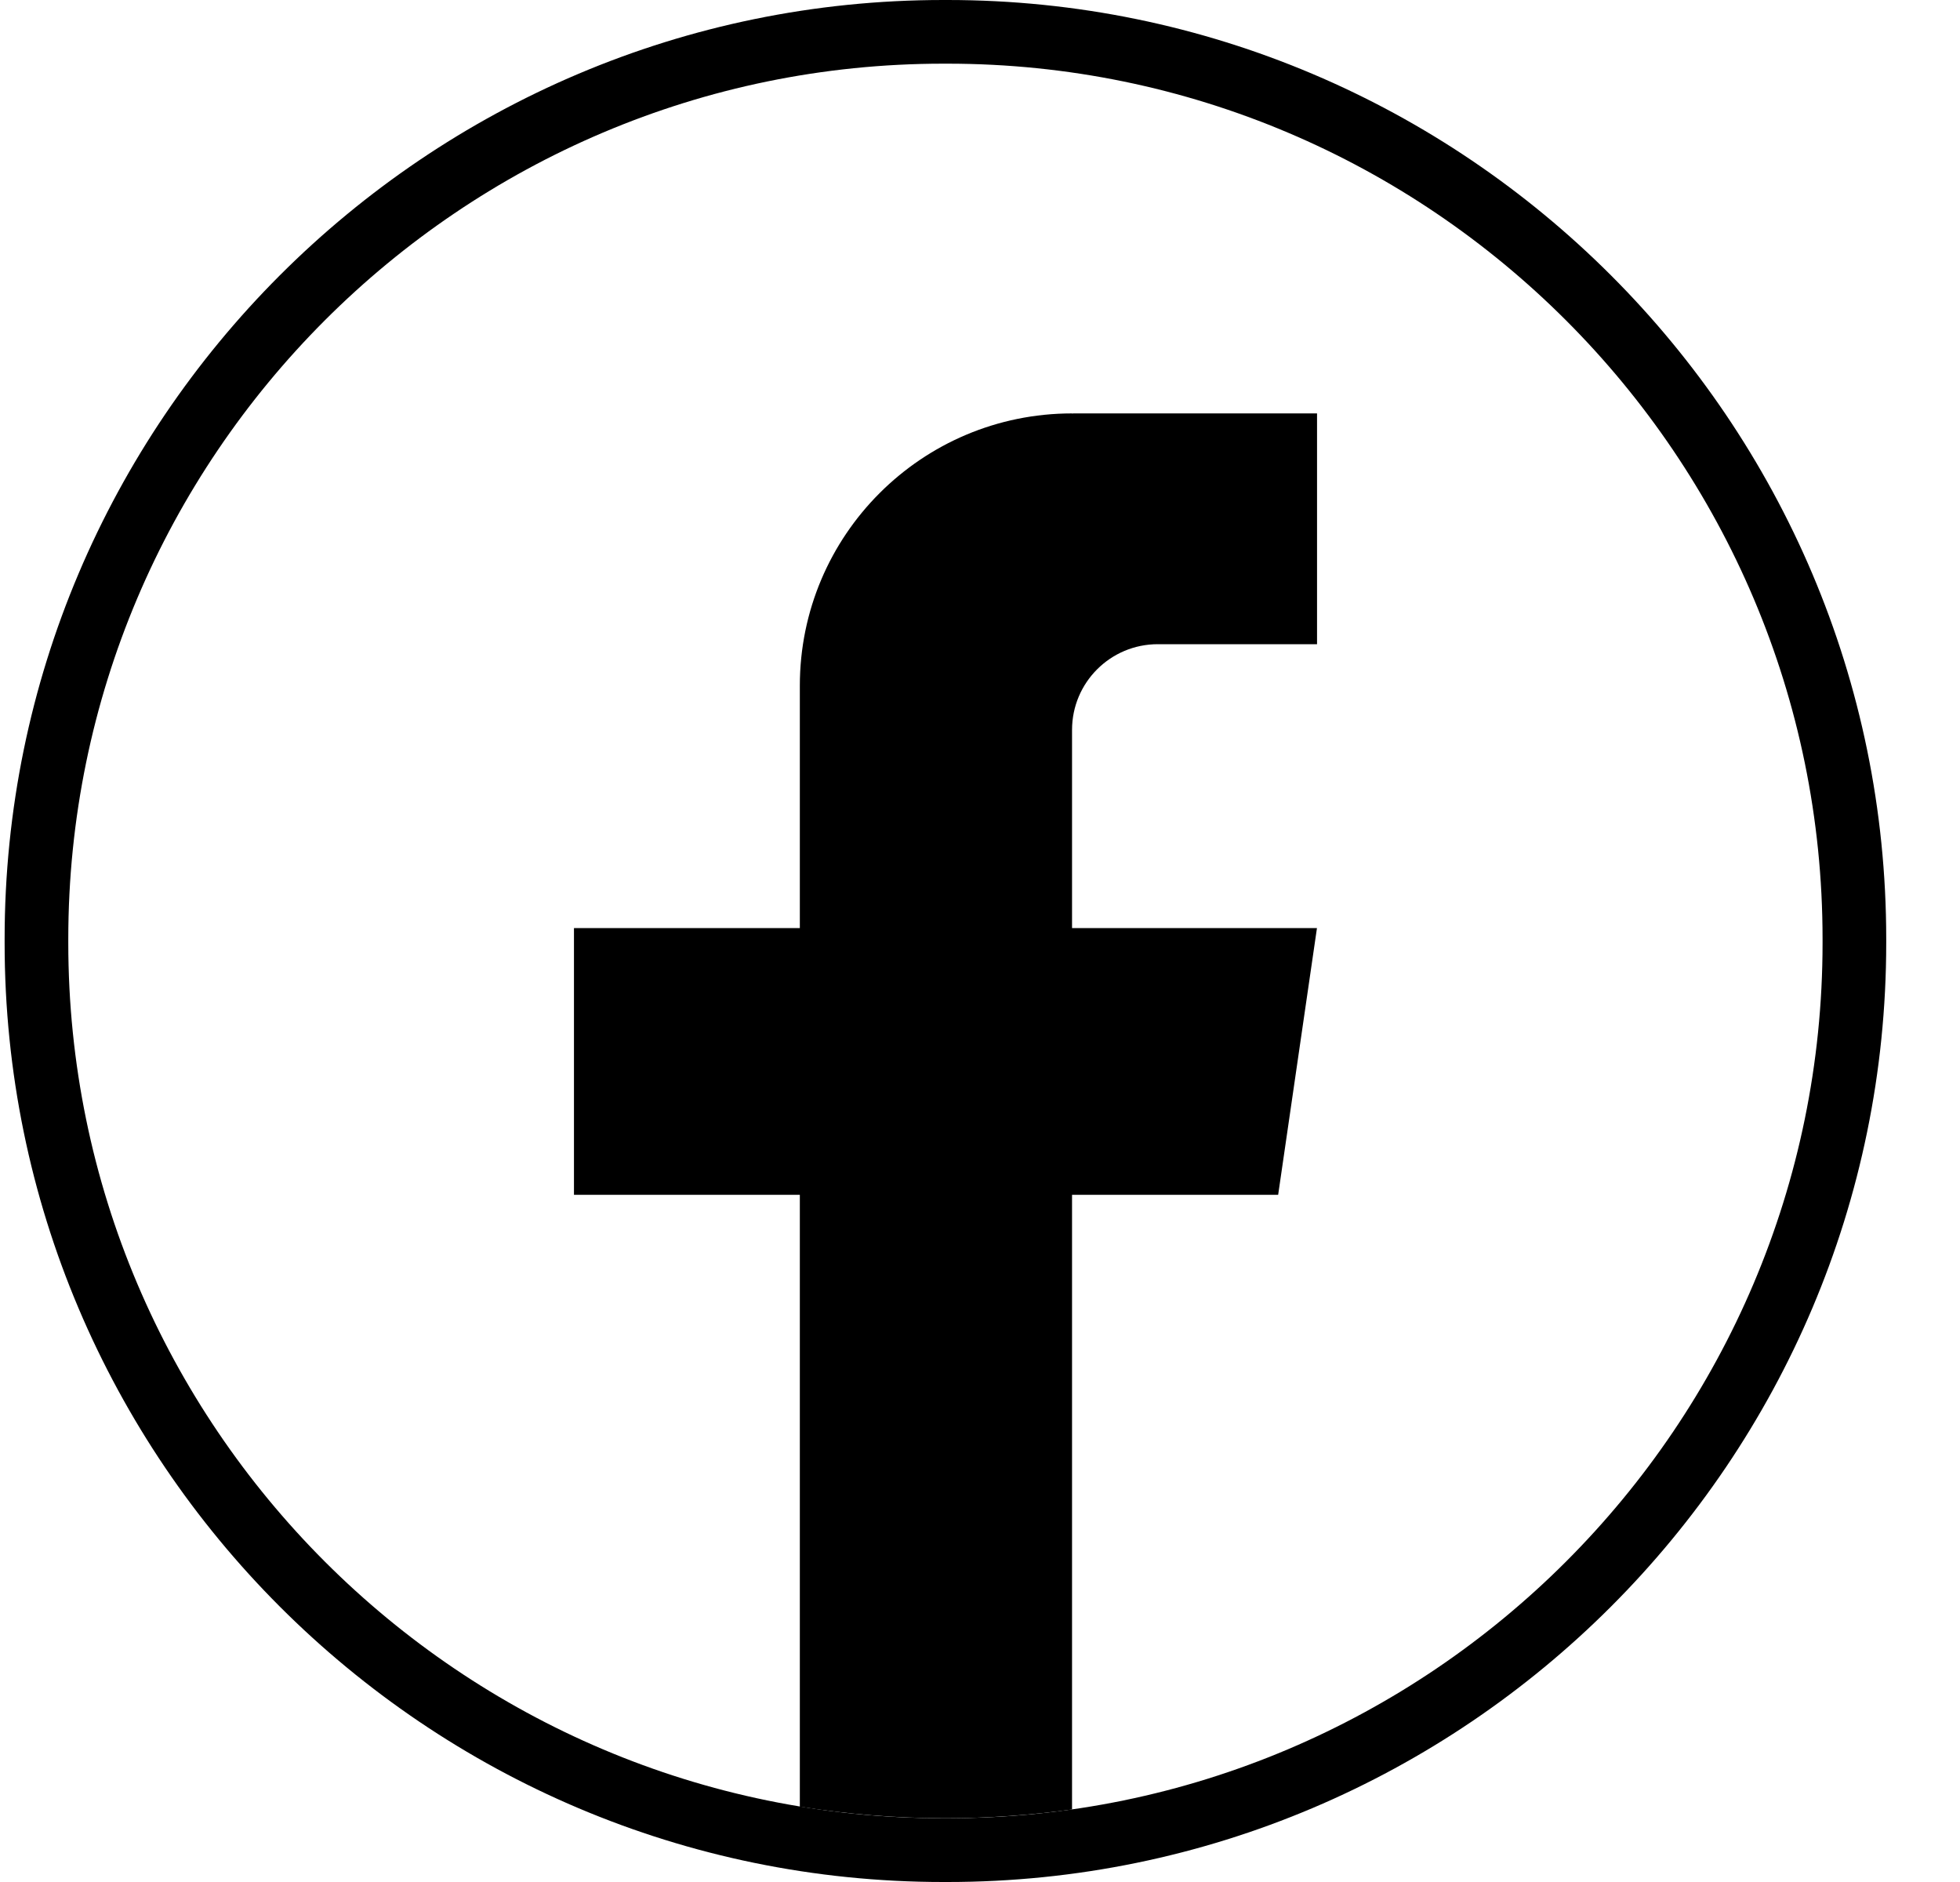
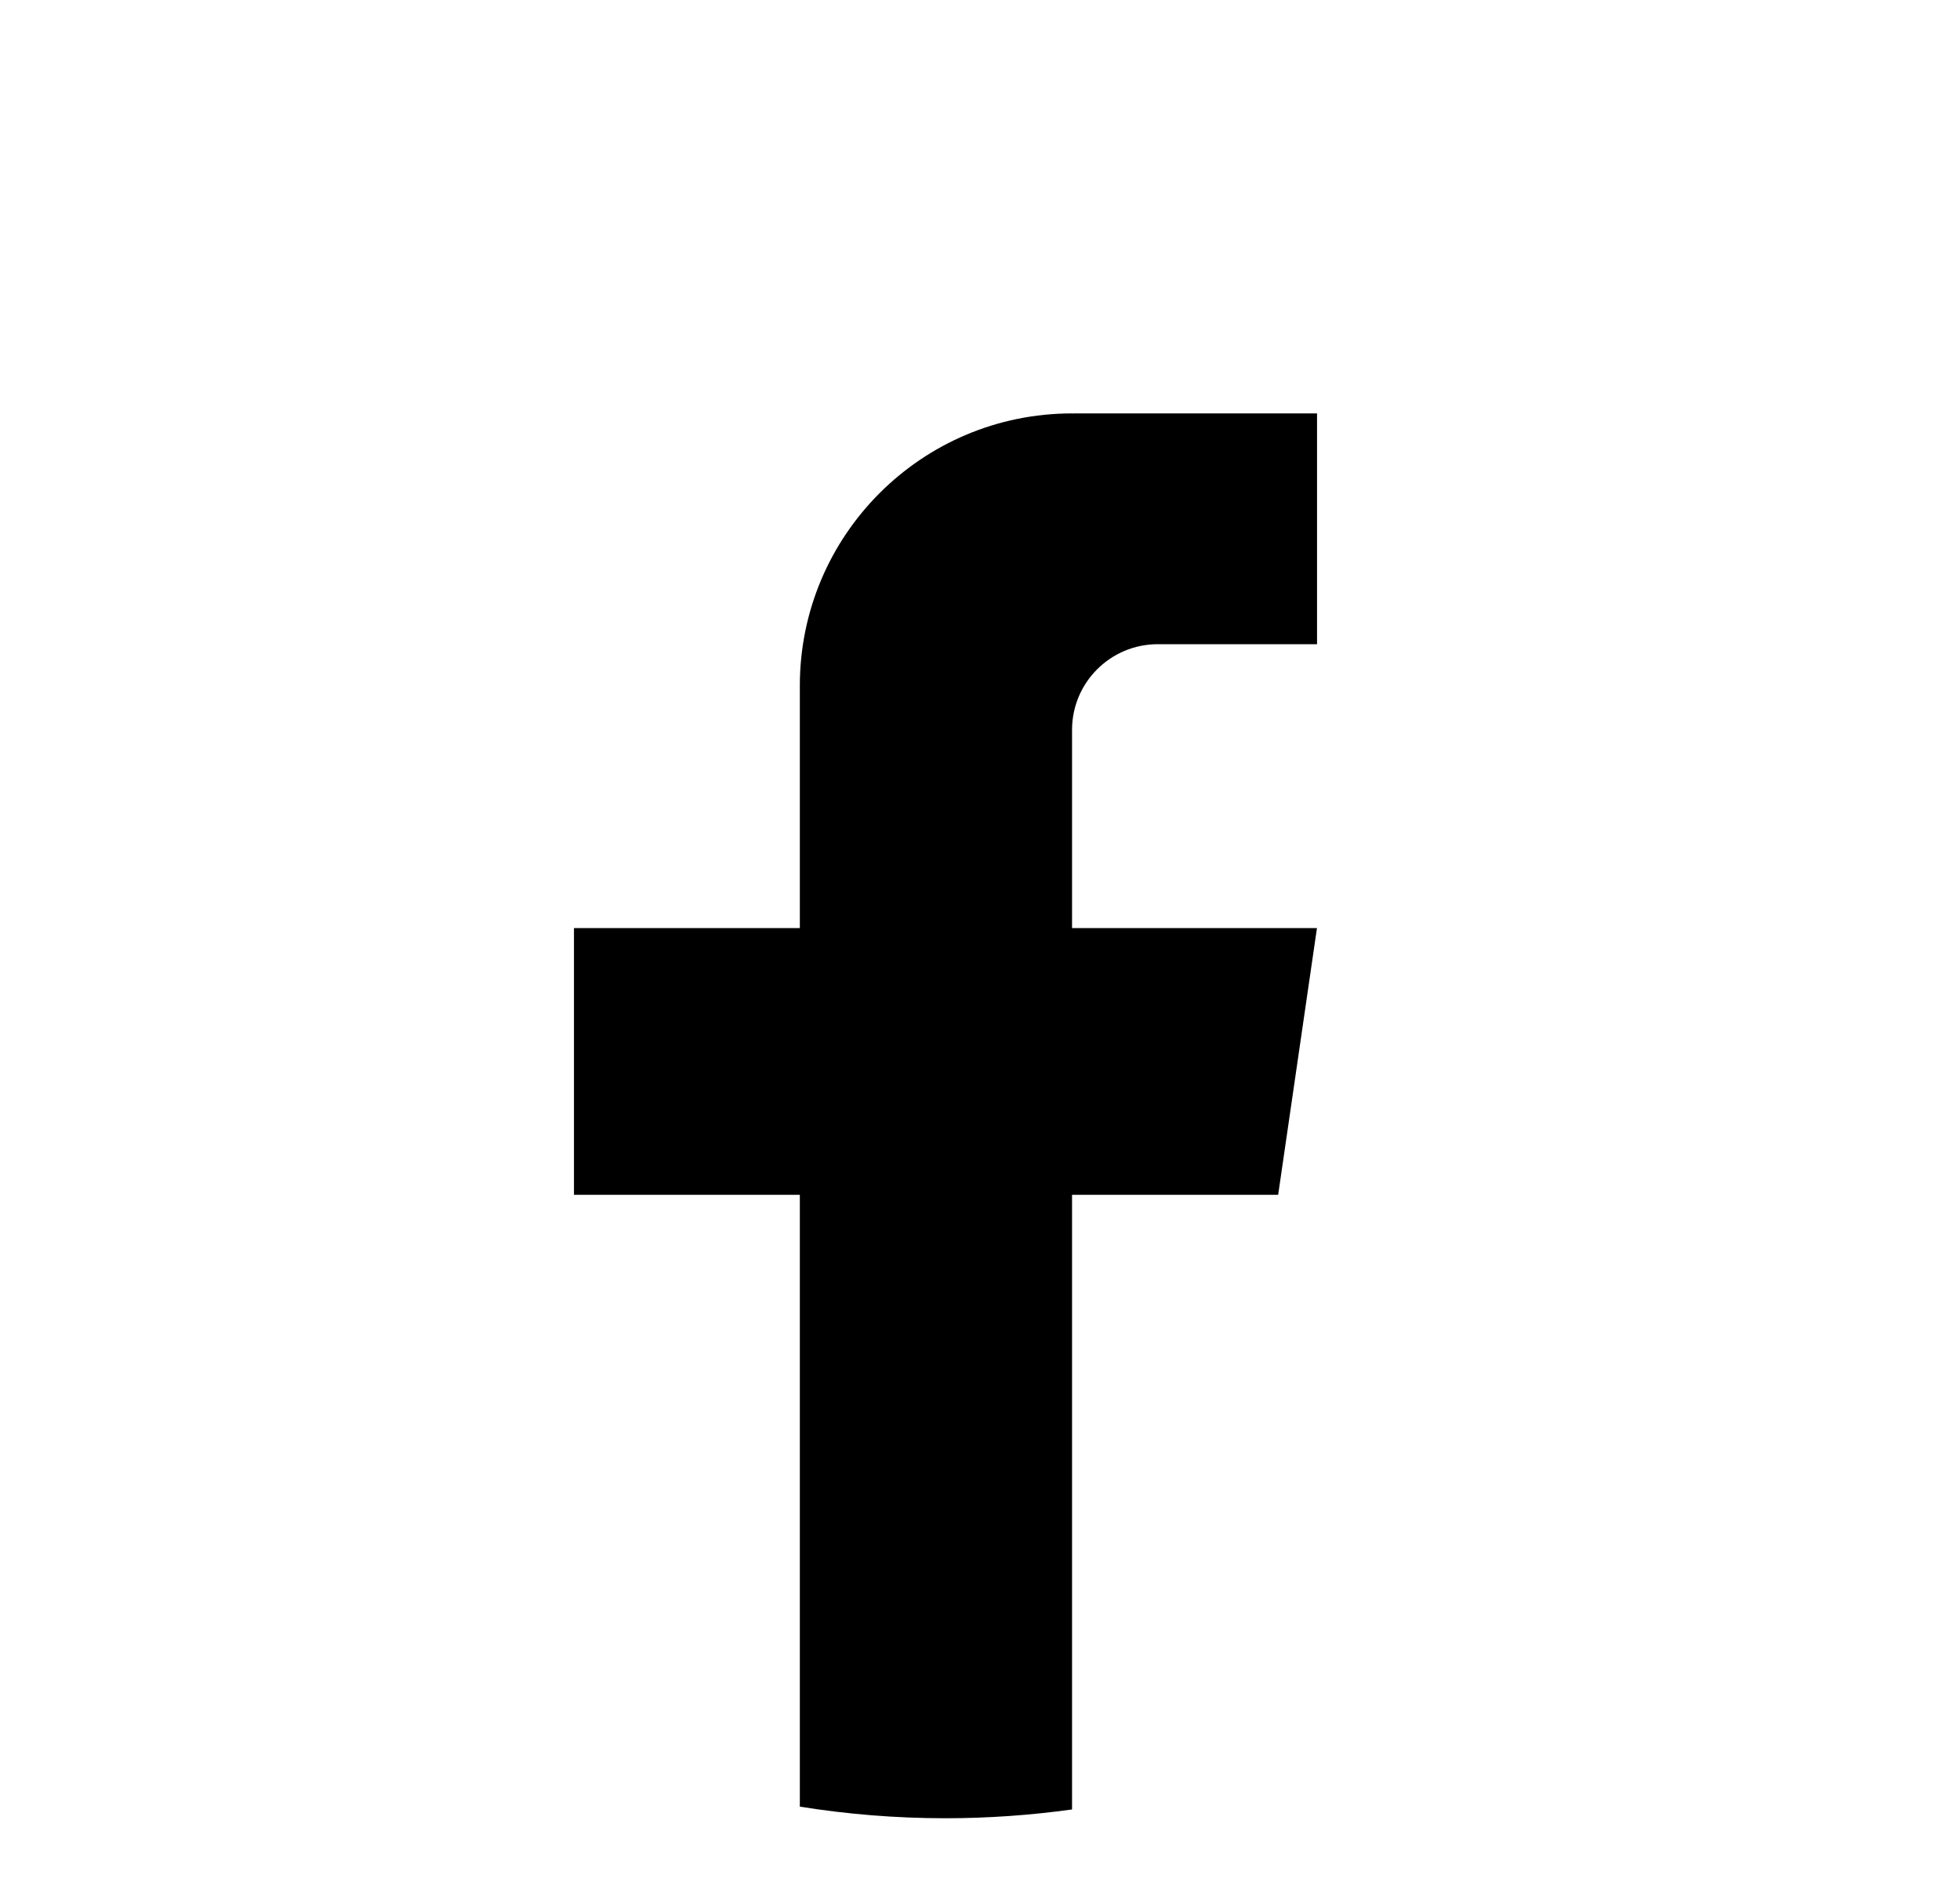
<svg xmlns="http://www.w3.org/2000/svg" width="25" height="24" viewBox="0 0 25 24" fill="none">
-   <path d="M12.085 24H12.032C5.43 24 0.059 18.628 0.059 12.026V11.973C0.059 5.371 5.43 -0 12.032 -0H12.085C18.687 -0 24.059 5.371 24.059 11.973V12.026C24.059 18.628 18.687 24 12.085 24ZM12.032 0.812C5.878 0.812 0.871 5.819 0.871 11.973V12.026C0.871 18.181 5.878 23.187 12.032 23.187H12.085C18.24 23.187 23.247 18.181 23.247 12.026V11.973C23.247 5.819 18.24 0.812 12.085 0.812H12.032Z" fill="black" />
  <path d="M13.674 9.309V11.835H16.798L16.303 15.237H13.674V23.075C13.146 23.148 12.607 23.187 12.059 23.187C11.427 23.187 10.807 23.136 10.202 23.039V15.237H7.321V11.835H10.202V8.744C10.202 6.827 11.756 5.272 13.674 5.272V5.274C13.68 5.274 13.685 5.272 13.691 5.272H16.799V8.215H14.768C14.164 8.215 13.674 8.704 13.674 9.308L13.674 9.309Z" fill="black" />
</svg>